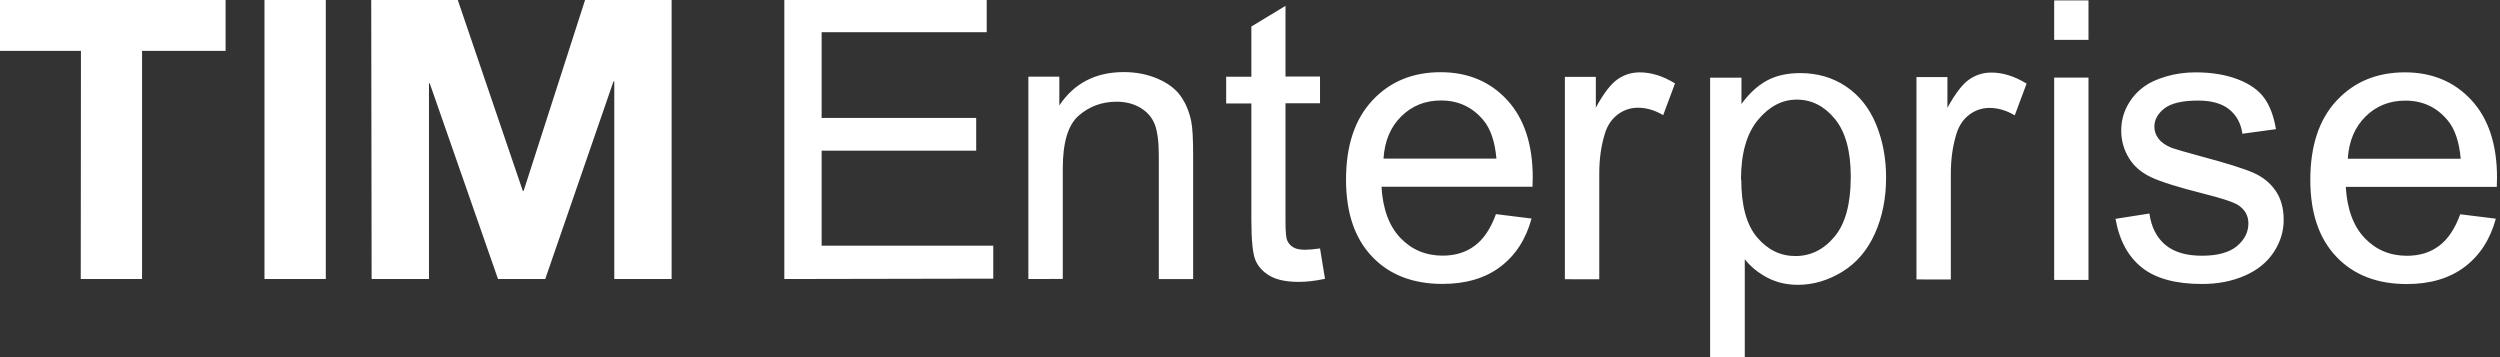
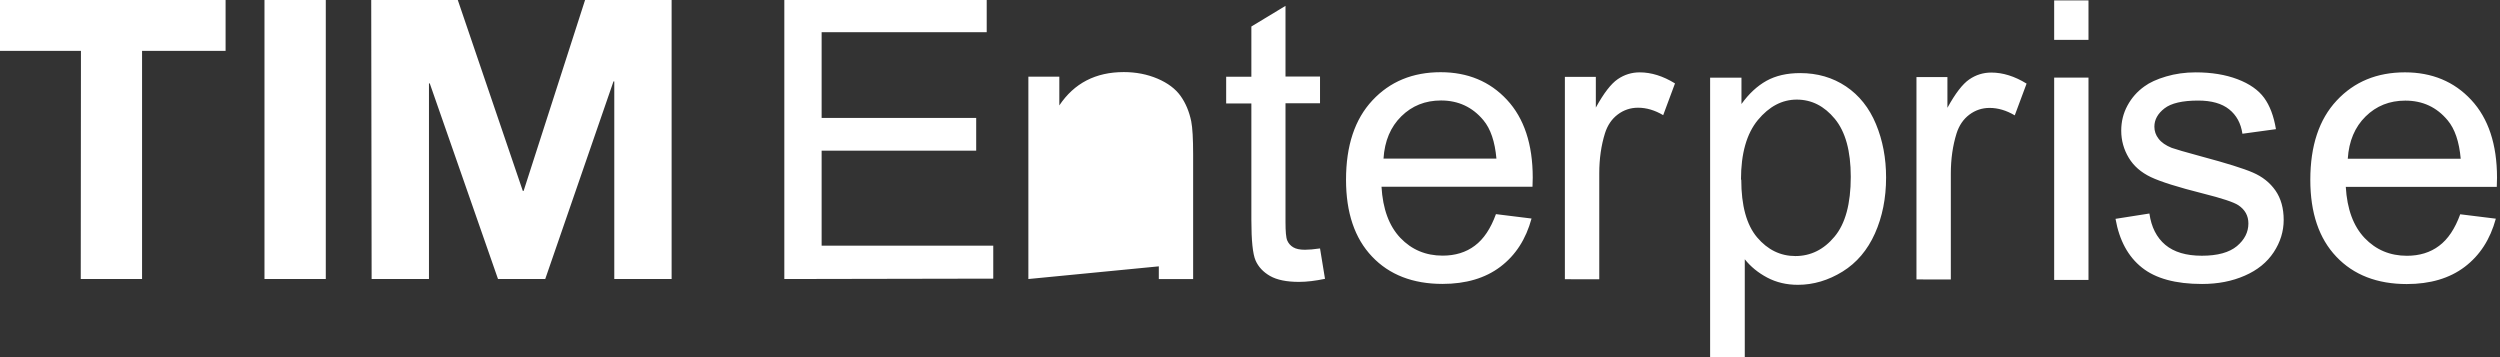
<svg xmlns="http://www.w3.org/2000/svg" width="126" height="18" version="1.1">
  <rect width="100%" height="100%" fill="#333333" stroke="none" />
-   <path d="m124 10.8 1.79 0.221c-0.282 1.04-0.804 1.85-1.57 2.43-0.762 0.577-1.74 0.865-2.92 0.865-1.49 0-2.68-0.46-3.55-1.38-0.874-0.919-1.31-2.21-1.31-3.87 0-1.72 0.442-3.05 1.33-4 0.884-0.948 2.03-1.42 3.44-1.42 1.36 1.16e-5 2.48 0.464 3.34 1.39 0.865 0.929 1.3 2.24 1.3 3.92-8e-5 0.103-4e-3 0.256-0.012 0.461h-7.61c0.064 1.12 0.381 1.98 0.951 2.58 0.57 0.596 1.28 0.894 2.13 0.894 0.634 0 1.18-0.167 1.62-0.5 0.449-0.333 0.804-0.865 1.07-1.6zm-5.68-2.8h5.7c-0.076-0.859-0.295-1.5-0.653-1.93-0.551-0.666-1.26-0.999-2.14-0.999-0.794 1.54e-5 -1.46 0.266-2 0.798-0.541 0.532-0.841 1.24-0.899 2.13zm-11.7 3.03 1.71-0.269c0.096 0.685 0.364 1.21 0.802 1.58 0.439 0.365 1.05 0.548 1.84 0.548 0.794 0 1.38-0.162 1.77-0.485 0.384-0.324 0.577-0.703 0.577-1.14 0-0.391-0.17-0.698-0.509-0.923-0.237-0.154-0.826-0.349-1.77-0.586-1.27-0.32-2.15-0.597-2.64-0.831-0.49-0.234-0.862-0.557-1.11-0.97s-0.38-0.87-0.38-1.37c0-0.455 0.104-0.876 0.312-1.26 0.208-0.388 0.492-0.71 0.85-0.966 0.269-0.199 0.636-0.367 1.1-0.504s0.963-0.207 1.49-0.207c0.801 1.16e-5 1.5 0.115 2.11 0.346 0.606 0.231 1.05 0.543 1.34 0.937 0.288 0.394 0.487 0.921 0.596 1.58l-1.69 0.231c-0.076-0.525-0.299-0.935-0.668-1.23-0.368-0.295-0.889-0.442-1.56-0.442-0.794 1.16e-5 -1.36 0.131-1.7 0.394-0.339 0.263-0.509 0.57-0.509 0.923 0 0.224 0.07 0.426 0.211 0.606 0.141 0.186 0.362 0.34 0.663 0.461 0.173 0.064 0.682 0.211 1.53 0.442 1.22 0.327 2.08 0.594 2.56 0.802 0.484 0.208 0.863 0.511 1.14 0.908 0.275 0.397 0.413 0.891 0.413 1.48-4e-5 0.577-0.168 1.12-0.504 1.63-0.336 0.509-0.821 0.903-1.46 1.18-0.634 0.279-1.35 0.418-2.15 0.418-1.33 0-2.34-0.275-3.03-0.826-0.695-0.551-1.14-1.37-1.33-2.45zm-3.09-9.02v-1.99h1.73v1.99zm0 12.1v-10.2h1.73v10.2zm-6.94-0.027v-10.2h1.56v1.55c0.397-0.724 0.764-1.2 1.1-1.43 0.336-0.231 0.706-0.346 1.11-0.346 0.583 1.16e-5 1.18 0.186 1.78 0.557l-0.596 1.6c-0.423-0.25-0.845-0.375-1.27-0.375-0.378 7.7e-6 -0.717 0.114-1.02 0.341-0.301 0.227-0.516 0.543-0.644 0.946-0.192 0.615-0.288 1.29-0.288 2.02v5.34zm-10.4 3.93v-14.1h1.58v1.33c0.372-0.519 0.791-0.908 1.26-1.17 0.467-0.259 1.03-0.389 1.7-0.389 0.871 1.54e-5 1.64 0.224 2.31 0.673 0.666 0.449 1.17 1.08 1.51 1.9 0.339 0.817 0.509 1.71 0.509 2.69 0 1.04-0.187 1.98-0.562 2.82-0.374 0.836-0.919 1.48-1.63 1.92s-1.47 0.668-2.25 0.668c-0.577 0-1.09-0.122-1.55-0.365-0.458-0.243-0.834-0.551-1.13-0.923v4.97zm1.57-8.96c0 1.31 0.266 2.28 0.798 2.91 0.532 0.628 1.18 0.942 1.93 0.942 0.769 0 1.43-0.325 1.97-0.975 0.548-0.65 0.821-1.66 0.821-3.02-7.7e-5 -1.3-0.268-2.27-0.803-2.92-0.535-0.647-1.17-0.97-1.92-0.97-0.737 3.8e-6 -1.39 0.344-1.96 1.03-0.567 0.689-0.85 1.69-0.85 3zm-8.89 5.02v-10.2h1.56v1.55c0.397-0.724 0.764-1.2 1.1-1.43 0.336-0.231 0.706-0.346 1.11-0.346 0.583 1.16e-5 1.18 0.186 1.78 0.557l-0.595 1.6c-0.423-0.25-0.845-0.375-1.27-0.375-0.378 7.7e-6 -0.717 0.114-1.02 0.341-0.301 0.227-0.516 0.543-0.644 0.946-0.192 0.615-0.288 1.29-0.288 2.02v5.34zm-3.47-3.28 1.79 0.221c-0.282 1.04-0.804 1.85-1.57 2.43-0.762 0.577-1.74 0.865-2.92 0.865-1.49 0-2.68-0.46-3.55-1.38-0.874-0.919-1.31-2.21-1.31-3.87 0-1.72 0.442-3.05 1.33-4 0.884-0.948 2.03-1.42 3.44-1.42 1.36 1.16e-5 2.48 0.464 3.34 1.39 0.865 0.929 1.3 2.24 1.3 3.92-7.7e-5 0.103-0.004 0.256-0.012 0.461h-7.61c0.064 1.12 0.381 1.98 0.951 2.58 0.57 0.596 1.28 0.894 2.13 0.894 0.634 0 1.18-0.167 1.62-0.5 0.449-0.333 0.804-0.865 1.07-1.6zm-5.68-2.8h5.7c-0.076-0.859-0.295-1.5-0.653-1.93-0.551-0.666-1.27-0.999-2.14-0.999-0.794 1.54e-5 -1.46 0.266-2 0.798-0.541 0.532-0.841 1.24-0.898 2.13zm-3.19 4.53 0.25 1.53c-0.487 0.102-0.923 0.154-1.31 0.154-0.628 0-1.11-0.099-1.46-0.298-0.346-0.199-0.589-0.46-0.73-0.783-0.141-0.324-0.211-1-0.211-2.04v-5.87h-1.27v-1.35h1.27v-2.53l1.72-1.04v3.56h1.74v1.35h-1.74v5.97c0 0.493 0.027 0.81 0.091 0.951 0.061 0.141 0.16 0.253 0.298 0.336 0.137 0.083 0.335 0.125 0.591 0.125 0.192 0 0.445-0.022 0.759-0.067zm-14.7 1.54v-10.2h1.56v1.45c0.749-1.12 1.83-1.68 3.25-1.68 0.615 1.54e-5 1.18 0.111 1.7 0.331 0.516 0.221 0.902 0.511 1.16 0.87 0.256 0.359 0.436 0.785 0.538 1.28 0.064 0.32 0.096 0.881 0.096 1.68v6.27h-1.73v-6.21c0-0.705-0.068-1.23-0.202-1.58-0.135-0.349-0.373-0.628-0.716-0.836-0.343-0.208-0.745-0.312-1.21-0.312-0.737 7.7e-6 -1.37 0.234-1.91 0.702-0.535 0.468-0.802 1.35-0.802 2.66v5.57zm-12.3 0v-14.1h10.2v1.66h-8.32v4.32h7.79v1.65h-7.79v4.79h8.65v1.66zm-20.8 0h2.89v-9.86h0.04l3.44 9.86h2.38l3.44-9.96h0.04v9.96h2.89v-14.1h-4.35l-3.11 9.66h-0.04l-3.29-9.66h-4.35zm-5.4 0h3.09v-14.1h-3.09zm-9.26 0h3.09v-11.5h4.21v-2.6h-11.5v2.6h4.21z" fill="#fff" stroke-width="3.86" />
+   <path d="m124 10.8 1.79 0.221c-0.282 1.04-0.804 1.85-1.57 2.43-0.762 0.577-1.74 0.865-2.92 0.865-1.49 0-2.68-0.46-3.55-1.38-0.874-0.919-1.31-2.21-1.31-3.87 0-1.72 0.442-3.05 1.33-4 0.884-0.948 2.03-1.42 3.44-1.42 1.36 1.16e-5 2.48 0.464 3.34 1.39 0.865 0.929 1.3 2.24 1.3 3.92-8e-5 0.103-4e-3 0.256-0.012 0.461h-7.61c0.064 1.12 0.381 1.98 0.951 2.58 0.57 0.596 1.28 0.894 2.13 0.894 0.634 0 1.18-0.167 1.62-0.5 0.449-0.333 0.804-0.865 1.07-1.6zm-5.68-2.8h5.7c-0.076-0.859-0.295-1.5-0.653-1.93-0.551-0.666-1.26-0.999-2.14-0.999-0.794 1.54e-5 -1.46 0.266-2 0.798-0.541 0.532-0.841 1.24-0.899 2.13zm-11.7 3.03 1.71-0.269c0.096 0.685 0.364 1.21 0.802 1.58 0.439 0.365 1.05 0.548 1.84 0.548 0.794 0 1.38-0.162 1.77-0.485 0.384-0.324 0.577-0.703 0.577-1.14 0-0.391-0.17-0.698-0.509-0.923-0.237-0.154-0.826-0.349-1.77-0.586-1.27-0.32-2.15-0.597-2.64-0.831-0.49-0.234-0.862-0.557-1.11-0.97s-0.38-0.87-0.38-1.37c0-0.455 0.104-0.876 0.312-1.26 0.208-0.388 0.492-0.71 0.85-0.966 0.269-0.199 0.636-0.367 1.1-0.504s0.963-0.207 1.49-0.207c0.801 1.16e-5 1.5 0.115 2.11 0.346 0.606 0.231 1.05 0.543 1.34 0.937 0.288 0.394 0.487 0.921 0.596 1.58l-1.69 0.231c-0.076-0.525-0.299-0.935-0.668-1.23-0.368-0.295-0.889-0.442-1.56-0.442-0.794 1.16e-5 -1.36 0.131-1.7 0.394-0.339 0.263-0.509 0.57-0.509 0.923 0 0.224 0.07 0.426 0.211 0.606 0.141 0.186 0.362 0.34 0.663 0.461 0.173 0.064 0.682 0.211 1.53 0.442 1.22 0.327 2.08 0.594 2.56 0.802 0.484 0.208 0.863 0.511 1.14 0.908 0.275 0.397 0.413 0.891 0.413 1.48-4e-5 0.577-0.168 1.12-0.504 1.63-0.336 0.509-0.821 0.903-1.46 1.18-0.634 0.279-1.35 0.418-2.15 0.418-1.33 0-2.34-0.275-3.03-0.826-0.695-0.551-1.14-1.37-1.33-2.45zm-3.09-9.02v-1.99h1.73v1.99zm0 12.1v-10.2h1.73v10.2zm-6.94-0.027v-10.2h1.56v1.55c0.397-0.724 0.764-1.2 1.1-1.43 0.336-0.231 0.706-0.346 1.11-0.346 0.583 1.16e-5 1.18 0.186 1.78 0.557l-0.596 1.6c-0.423-0.25-0.845-0.375-1.27-0.375-0.378 7.7e-6 -0.717 0.114-1.02 0.341-0.301 0.227-0.516 0.543-0.644 0.946-0.192 0.615-0.288 1.29-0.288 2.02v5.34zm-10.4 3.93v-14.1h1.58v1.33c0.372-0.519 0.791-0.908 1.26-1.17 0.467-0.259 1.03-0.389 1.7-0.389 0.871 1.54e-5 1.64 0.224 2.31 0.673 0.666 0.449 1.17 1.08 1.51 1.9 0.339 0.817 0.509 1.71 0.509 2.69 0 1.04-0.187 1.98-0.562 2.82-0.374 0.836-0.919 1.48-1.63 1.92s-1.47 0.668-2.25 0.668c-0.577 0-1.09-0.122-1.55-0.365-0.458-0.243-0.834-0.551-1.13-0.923v4.97zm1.57-8.96c0 1.31 0.266 2.28 0.798 2.91 0.532 0.628 1.18 0.942 1.93 0.942 0.769 0 1.43-0.325 1.97-0.975 0.548-0.65 0.821-1.66 0.821-3.02-7.7e-5 -1.3-0.268-2.27-0.803-2.92-0.535-0.647-1.17-0.97-1.92-0.97-0.737 3.8e-6 -1.39 0.344-1.96 1.03-0.567 0.689-0.85 1.69-0.85 3zm-8.89 5.02v-10.2h1.56v1.55c0.397-0.724 0.764-1.2 1.1-1.43 0.336-0.231 0.706-0.346 1.11-0.346 0.583 1.16e-5 1.18 0.186 1.78 0.557l-0.595 1.6c-0.423-0.25-0.845-0.375-1.27-0.375-0.378 7.7e-6 -0.717 0.114-1.02 0.341-0.301 0.227-0.516 0.543-0.644 0.946-0.192 0.615-0.288 1.29-0.288 2.02v5.34zm-3.47-3.28 1.79 0.221c-0.282 1.04-0.804 1.85-1.57 2.43-0.762 0.577-1.74 0.865-2.92 0.865-1.49 0-2.68-0.46-3.55-1.38-0.874-0.919-1.31-2.21-1.31-3.87 0-1.72 0.442-3.05 1.33-4 0.884-0.948 2.03-1.42 3.44-1.42 1.36 1.16e-5 2.48 0.464 3.34 1.39 0.865 0.929 1.3 2.24 1.3 3.92-7.7e-5 0.103-0.004 0.256-0.012 0.461h-7.61c0.064 1.12 0.381 1.98 0.951 2.58 0.57 0.596 1.28 0.894 2.13 0.894 0.634 0 1.18-0.167 1.62-0.5 0.449-0.333 0.804-0.865 1.07-1.6zm-5.68-2.8h5.7c-0.076-0.859-0.295-1.5-0.653-1.93-0.551-0.666-1.27-0.999-2.14-0.999-0.794 1.54e-5 -1.46 0.266-2 0.798-0.541 0.532-0.841 1.24-0.898 2.13zm-3.19 4.53 0.25 1.53c-0.487 0.102-0.923 0.154-1.31 0.154-0.628 0-1.11-0.099-1.46-0.298-0.346-0.199-0.589-0.46-0.73-0.783-0.141-0.324-0.211-1-0.211-2.04v-5.87h-1.27v-1.35h1.27v-2.53l1.72-1.04v3.56h1.74v1.35h-1.74v5.97c0 0.493 0.027 0.81 0.091 0.951 0.061 0.141 0.16 0.253 0.298 0.336 0.137 0.083 0.335 0.125 0.591 0.125 0.192 0 0.445-0.022 0.759-0.067zm-14.7 1.54v-10.2h1.56v1.45c0.749-1.12 1.83-1.68 3.25-1.68 0.615 1.54e-5 1.18 0.111 1.7 0.331 0.516 0.221 0.902 0.511 1.16 0.87 0.256 0.359 0.436 0.785 0.538 1.28 0.064 0.32 0.096 0.881 0.096 1.68v6.27h-1.73v-6.21v5.57zm-12.3 0v-14.1h10.2v1.66h-8.32v4.32h7.79v1.65h-7.79v4.79h8.65v1.66zm-20.8 0h2.89v-9.86h0.04l3.44 9.86h2.38l3.44-9.96h0.04v9.96h2.89v-14.1h-4.35l-3.11 9.66h-0.04l-3.29-9.66h-4.35zm-5.4 0h3.09v-14.1h-3.09zm-9.26 0h3.09v-11.5h4.21v-2.6h-11.5v2.6h4.21z" fill="#fff" stroke-width="3.86" />
</svg>